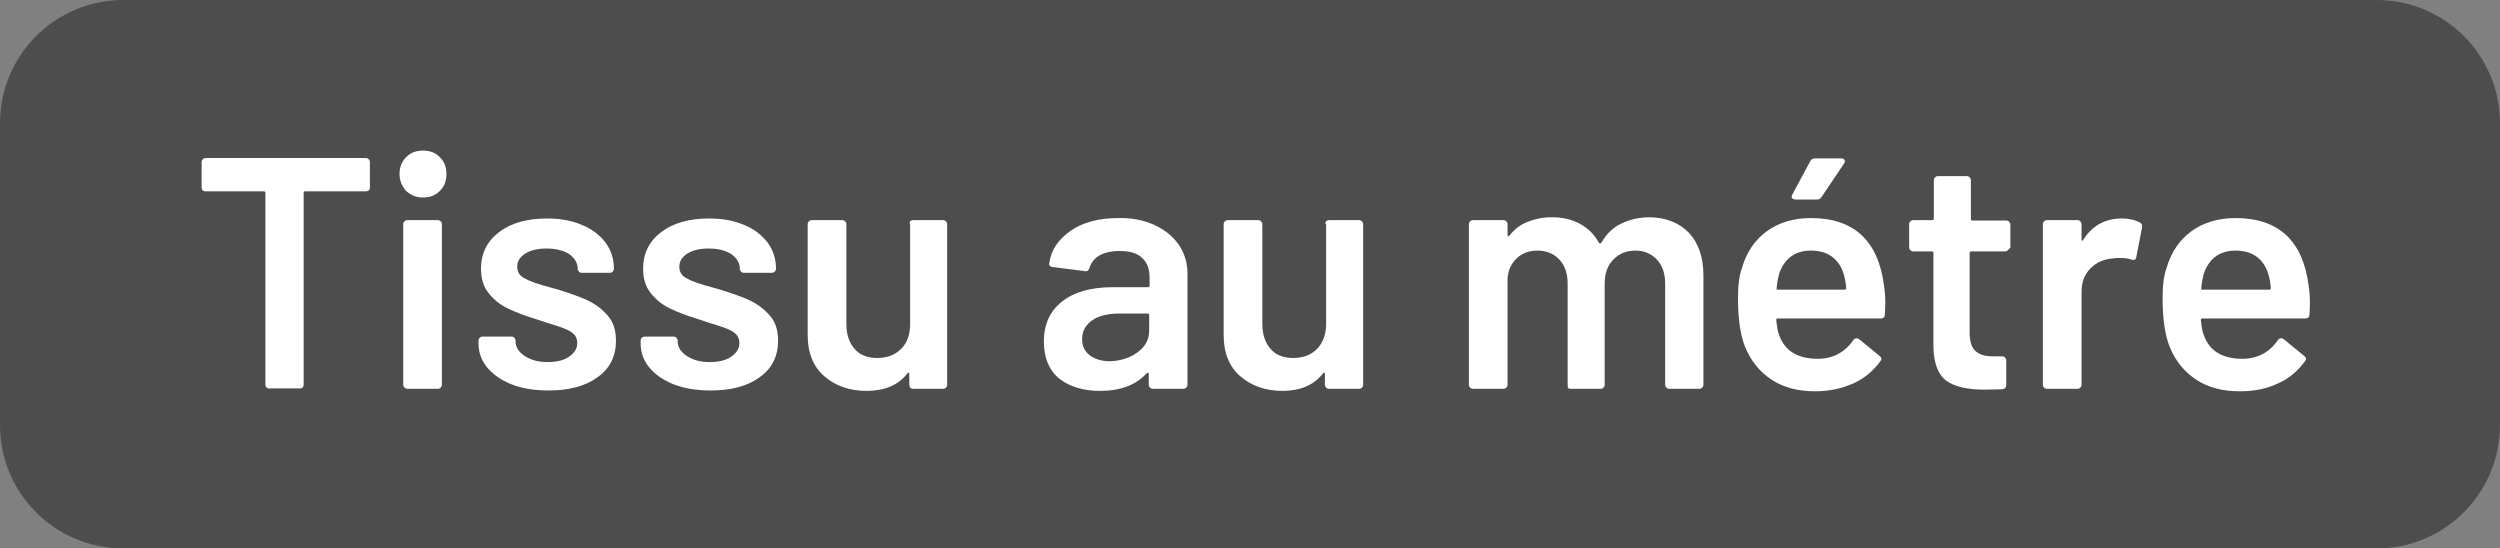
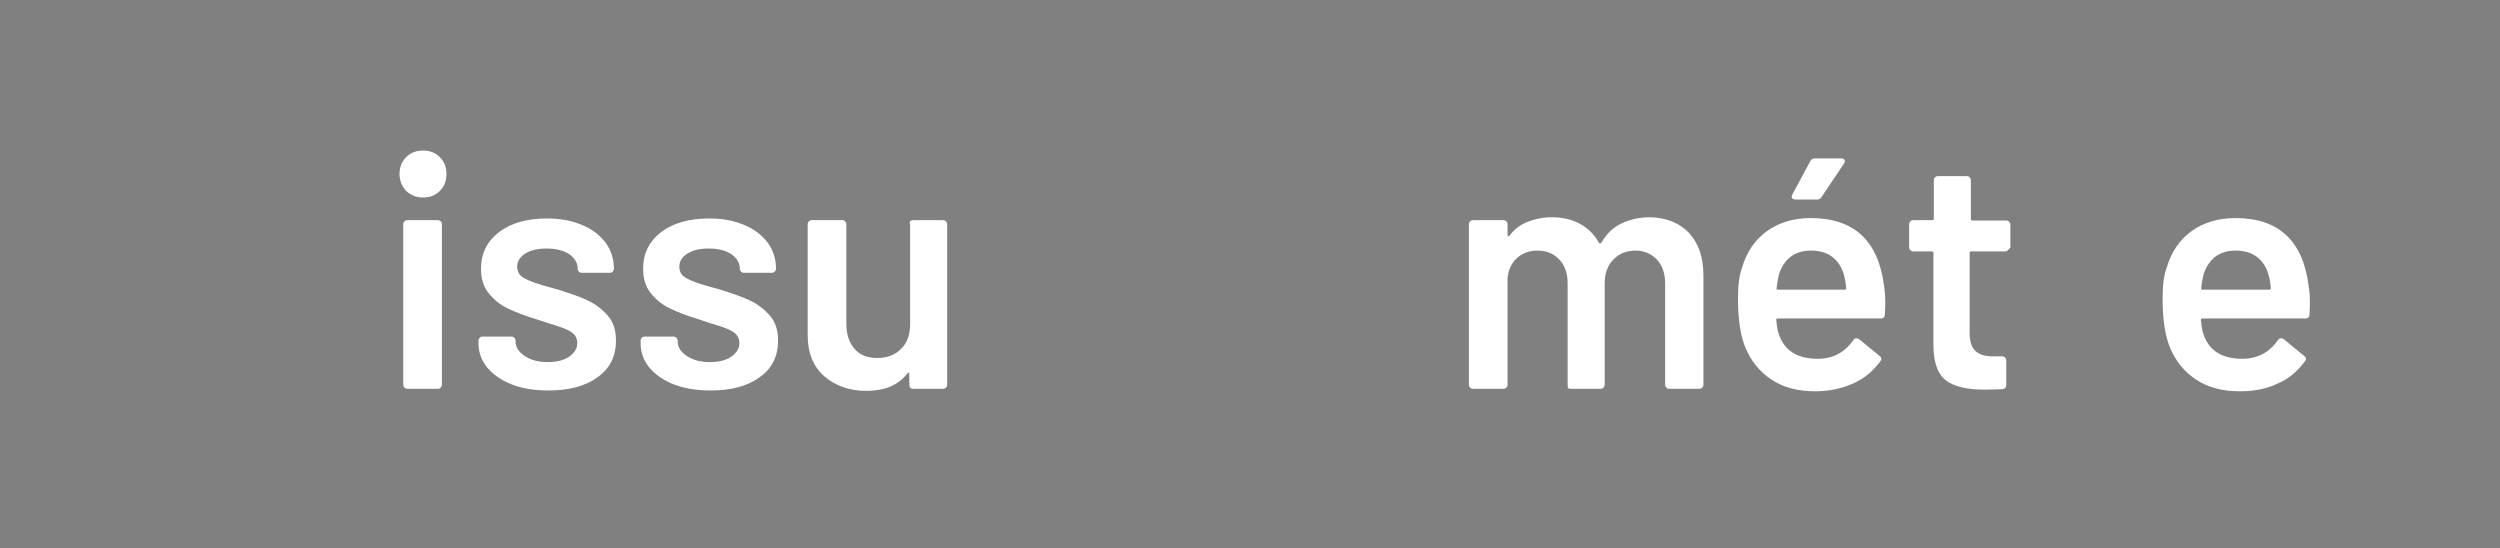
<svg xmlns="http://www.w3.org/2000/svg" version="1.1" id="Ebene_1" x="0px" y="0px" viewBox="0 0 60.76 13.33" style="enable-background:new 0 0 60.76 13.33;" xml:space="preserve">
  <rect x="0" y="0" width="60.76" height="13.33" fill="#808080" stroke="none" />
  <style type="text/css">
	.st0{fill:#4D4D4D;}
	.st1{fill:#FFFFFF;}
</style>
-   <path class="st0" d="M57.76,13.33H3c-1.66,0-3-1.34-3-3V3c0-1.66,1.34-3,3-3h54.76c1.66,0,3,1.34,3,3v7.33  C60.76,11.98,59.42,13.33,57.76,13.33z" />
  <g>
-     <path class="st1" d="M8.96,3.87c0.02,0.02,0.03,0.04,0.03,0.07v0.62c0,0.03-0.01,0.05-0.03,0.07C8.94,4.64,8.92,4.65,8.89,4.65   H7.42c-0.03,0-0.04,0.01-0.04,0.04v4.66c0,0.03-0.01,0.05-0.03,0.07C7.33,9.44,7.31,9.44,7.28,9.44H6.54   c-0.03,0-0.05-0.01-0.07-0.03C6.46,9.4,6.45,9.37,6.45,9.35V4.69c0-0.03-0.01-0.04-0.04-0.04H4.99c-0.03,0-0.05-0.01-0.07-0.03   C4.91,4.61,4.9,4.58,4.9,4.56V3.94c0-0.03,0.01-0.05,0.03-0.07c0.02-0.02,0.04-0.03,0.07-0.03h3.9C8.92,3.84,8.94,3.85,8.96,3.87z" />
    <path class="st1" d="M9.87,4.64C9.77,4.53,9.71,4.39,9.71,4.23s0.05-0.3,0.16-0.41c0.11-0.11,0.24-0.16,0.41-0.16   s0.3,0.05,0.41,0.16c0.11,0.11,0.16,0.24,0.16,0.41s-0.05,0.3-0.16,0.41c-0.11,0.11-0.24,0.16-0.41,0.16S9.98,4.74,9.87,4.64z    M9.83,9.42C9.81,9.4,9.8,9.37,9.8,9.35v-3.9c0-0.03,0.01-0.05,0.03-0.07C9.85,5.36,9.87,5.35,9.9,5.35h0.74   c0.03,0,0.05,0.01,0.07,0.03c0.02,0.02,0.03,0.04,0.03,0.07v3.9c0,0.03-0.01,0.05-0.03,0.07c-0.02,0.02-0.04,0.03-0.07,0.03H9.9   C9.87,9.44,9.85,9.44,9.83,9.42z" />
    <path class="st1" d="M12.43,9.34c-0.25-0.1-0.45-0.24-0.59-0.41c-0.14-0.17-0.21-0.37-0.21-0.58V8.28c0-0.03,0.01-0.05,0.03-0.07   c0.02-0.02,0.04-0.03,0.07-0.03h0.7c0.03,0,0.05,0.01,0.07,0.03c0.02,0.02,0.03,0.04,0.03,0.07V8.3c0,0.13,0.07,0.25,0.22,0.35   c0.15,0.1,0.33,0.15,0.56,0.15c0.21,0,0.39-0.04,0.52-0.13s0.2-0.2,0.2-0.33c0-0.12-0.05-0.21-0.16-0.28s-0.29-0.13-0.53-0.2   l-0.3-0.1c-0.27-0.08-0.5-0.17-0.69-0.26c-0.19-0.09-0.34-0.21-0.47-0.37s-0.19-0.36-0.19-0.6c0-0.37,0.15-0.67,0.44-0.89   c0.29-0.22,0.68-0.33,1.16-0.33c0.33,0,0.61,0.05,0.86,0.16c0.25,0.1,0.43,0.25,0.57,0.43c0.13,0.18,0.2,0.39,0.2,0.63   c0,0.03-0.01,0.05-0.03,0.07c-0.02,0.02-0.04,0.03-0.07,0.03h-0.68c-0.03,0-0.05-0.01-0.07-0.03c-0.02-0.02-0.03-0.04-0.03-0.07   c0-0.14-0.07-0.25-0.2-0.35c-0.14-0.09-0.32-0.14-0.56-0.14c-0.21,0-0.38,0.04-0.51,0.12s-0.2,0.19-0.2,0.32   c0,0.13,0.06,0.23,0.19,0.29c0.12,0.07,0.33,0.14,0.63,0.22l0.18,0.05c0.28,0.09,0.52,0.17,0.71,0.26   c0.19,0.09,0.35,0.21,0.49,0.37s0.2,0.36,0.2,0.61c0,0.38-0.15,0.68-0.45,0.89c-0.3,0.22-0.7,0.32-1.19,0.32   C12.98,9.49,12.68,9.44,12.43,9.34z" />
    <path class="st1" d="M16.37,9.34c-0.25-0.1-0.45-0.24-0.59-0.41c-0.14-0.17-0.21-0.37-0.21-0.58V8.28c0-0.03,0.01-0.05,0.03-0.07   c0.02-0.02,0.04-0.03,0.07-0.03h0.7c0.03,0,0.05,0.01,0.07,0.03c0.02,0.02,0.03,0.04,0.03,0.07V8.3c0,0.13,0.07,0.25,0.22,0.35   c0.15,0.1,0.33,0.15,0.56,0.15c0.21,0,0.39-0.04,0.52-0.13s0.2-0.2,0.2-0.33c0-0.12-0.05-0.21-0.16-0.28s-0.29-0.13-0.53-0.2   l-0.3-0.1c-0.27-0.08-0.5-0.17-0.69-0.26c-0.19-0.09-0.34-0.21-0.47-0.37s-0.19-0.36-0.19-0.6c0-0.37,0.15-0.67,0.44-0.89   c0.29-0.22,0.68-0.33,1.16-0.33c0.33,0,0.61,0.05,0.86,0.16c0.25,0.1,0.43,0.25,0.57,0.43c0.13,0.18,0.2,0.39,0.2,0.63   c0,0.03-0.01,0.05-0.03,0.07c-0.02,0.02-0.04,0.03-0.07,0.03h-0.68c-0.03,0-0.05-0.01-0.07-0.03c-0.02-0.02-0.03-0.04-0.03-0.07   c0-0.14-0.07-0.25-0.2-0.35c-0.14-0.09-0.32-0.14-0.56-0.14c-0.21,0-0.38,0.04-0.51,0.12s-0.2,0.19-0.2,0.32   c0,0.13,0.06,0.23,0.19,0.29c0.12,0.07,0.33,0.14,0.63,0.22l0.18,0.05c0.28,0.09,0.52,0.17,0.71,0.26   c0.19,0.09,0.35,0.21,0.49,0.37s0.2,0.36,0.2,0.61c0,0.38-0.15,0.68-0.45,0.89c-0.3,0.22-0.7,0.32-1.19,0.32   C16.92,9.49,16.63,9.44,16.37,9.34z" />
    <path class="st1" d="M22.12,5.38c0.02-0.02,0.04-0.03,0.07-0.03h0.73c0.03,0,0.05,0.01,0.07,0.03c0.02,0.02,0.03,0.04,0.03,0.07   v3.9c0,0.03-0.01,0.05-0.03,0.07c-0.02,0.02-0.04,0.03-0.07,0.03h-0.73c-0.03,0-0.05-0.01-0.07-0.03C22.11,9.4,22.1,9.37,22.1,9.35   V9.09c0-0.02-0.01-0.03-0.02-0.03c-0.01-0.01-0.02,0-0.03,0.02C21.83,9.36,21.5,9.5,21.06,9.5c-0.41,0-0.75-0.12-1.02-0.35   c-0.27-0.23-0.41-0.57-0.41-1v-2.7c0-0.03,0.01-0.05,0.03-0.07c0.02-0.02,0.04-0.03,0.07-0.03h0.74c0.03,0,0.05,0.01,0.07,0.03   c0.02,0.02,0.03,0.04,0.03,0.07v2.43c0,0.25,0.07,0.45,0.2,0.6c0.13,0.15,0.31,0.22,0.55,0.22c0.24,0,0.43-0.07,0.58-0.22   s0.22-0.35,0.22-0.6V5.45C22.1,5.43,22.11,5.4,22.12,5.38z" />
-     <path class="st1" d="M28.06,5.47c0.26,0.12,0.45,0.28,0.59,0.48s0.21,0.44,0.21,0.7v2.7c0,0.03-0.01,0.05-0.03,0.07   c-0.02,0.02-0.04,0.03-0.07,0.03h-0.74c-0.03,0-0.05-0.01-0.07-0.03c-0.02-0.02-0.03-0.04-0.03-0.07V9.09   c0-0.02-0.01-0.03-0.02-0.03s-0.02,0-0.03,0.01c-0.26,0.29-0.64,0.43-1.14,0.43c-0.4,0-0.73-0.1-0.99-0.3   C25.5,9,25.37,8.7,25.37,8.3c0-0.42,0.15-0.74,0.44-0.97c0.29-0.23,0.7-0.35,1.23-0.35h0.86c0.03,0,0.04-0.01,0.04-0.04V6.75   c0-0.21-0.06-0.37-0.18-0.48c-0.12-0.12-0.31-0.17-0.55-0.17c-0.2,0-0.37,0.04-0.49,0.11s-0.2,0.17-0.24,0.3   c-0.02,0.06-0.05,0.09-0.11,0.08l-0.78-0.1c-0.03,0-0.05-0.01-0.07-0.03c-0.02-0.01-0.03-0.03-0.02-0.05   c0.04-0.33,0.22-0.59,0.52-0.8s0.69-0.31,1.16-0.31C27.5,5.29,27.8,5.35,28.06,5.47z M27.65,8.56c0.19-0.14,0.28-0.31,0.28-0.53   V7.66c0-0.03-0.01-0.04-0.04-0.04h-0.67c-0.28,0-0.51,0.05-0.67,0.16S26.3,8.04,26.3,8.24c0,0.17,0.06,0.3,0.19,0.4   c0.13,0.09,0.29,0.14,0.48,0.14C27.24,8.77,27.46,8.7,27.65,8.56z" />
-     <path class="st1" d="M32.23,5.38c0.02-0.02,0.04-0.03,0.07-0.03h0.73c0.03,0,0.05,0.01,0.07,0.03c0.02,0.02,0.03,0.04,0.03,0.07   v3.9c0,0.03-0.01,0.05-0.03,0.07c-0.02,0.02-0.04,0.03-0.07,0.03H32.3c-0.03,0-0.05-0.01-0.07-0.03C32.21,9.4,32.2,9.37,32.2,9.35   V9.09c0-0.02,0-0.03-0.02-0.03c-0.01-0.01-0.02,0-0.03,0.02c-0.22,0.28-0.55,0.42-0.98,0.42c-0.41,0-0.75-0.12-1.02-0.35   s-0.41-0.57-0.41-1v-2.7c0-0.03,0.01-0.05,0.03-0.07c0.02-0.02,0.04-0.03,0.07-0.03h0.74c0.03,0,0.05,0.01,0.07,0.03   c0.02,0.02,0.03,0.04,0.03,0.07v2.43c0,0.25,0.07,0.45,0.2,0.6s0.31,0.22,0.55,0.22c0.24,0,0.43-0.07,0.58-0.22   c0.14-0.15,0.22-0.35,0.22-0.6V5.45C32.2,5.43,32.21,5.4,32.23,5.38z" />
    <path class="st1" d="M41.05,5.66c0.23,0.25,0.35,0.59,0.35,1.04v2.65c0,0.03-0.01,0.05-0.03,0.07c-0.02,0.02-0.04,0.03-0.07,0.03   h-0.73c-0.03,0-0.05-0.01-0.07-0.03c-0.02-0.02-0.03-0.04-0.03-0.07V6.89c0-0.25-0.07-0.44-0.2-0.58   c-0.13-0.14-0.31-0.22-0.52-0.22s-0.4,0.07-0.54,0.22c-0.14,0.14-0.21,0.34-0.21,0.58v2.46c0,0.03-0.01,0.05-0.03,0.07   c-0.02,0.02-0.04,0.03-0.07,0.03h-0.73c-0.03,0-0.05-0.01-0.07-0.03C38.11,9.4,38.1,9.37,38.1,9.35V6.89c0-0.25-0.07-0.44-0.2-0.58   c-0.13-0.14-0.31-0.22-0.53-0.22c-0.2,0-0.37,0.06-0.5,0.18s-0.21,0.28-0.23,0.48v2.6c0,0.03-0.01,0.05-0.03,0.07   c-0.02,0.02-0.04,0.03-0.07,0.03h-0.74c-0.03,0-0.05-0.01-0.07-0.03c-0.02-0.02-0.03-0.04-0.03-0.07v-3.9   c0-0.03,0.01-0.05,0.03-0.07c0.02-0.02,0.04-0.03,0.07-0.03h0.74c0.03,0,0.05,0.01,0.07,0.03c0.02,0.02,0.03,0.04,0.03,0.07v0.26   c0,0.02,0.01,0.03,0.02,0.03c0.01,0.01,0.02,0,0.03-0.02c0.12-0.15,0.26-0.26,0.44-0.33s0.37-0.11,0.58-0.11   c0.26,0,0.49,0.05,0.69,0.16c0.2,0.11,0.35,0.26,0.46,0.46c0.02,0.02,0.04,0.02,0.06,0c0.12-0.21,0.28-0.37,0.49-0.47   s0.44-0.15,0.7-0.15C40.5,5.29,40.82,5.42,41.05,5.66z" />
    <path class="st1" d="M45.82,7.39l-0.01,0.25c0,0.06-0.03,0.1-0.1,0.1h-2.5c-0.03,0-0.04,0.01-0.04,0.04   c0.02,0.18,0.04,0.3,0.07,0.36c0.13,0.38,0.44,0.58,0.94,0.58c0.36,0,0.65-0.15,0.86-0.45c0.02-0.03,0.05-0.05,0.08-0.05   c0.02,0,0.04,0.01,0.06,0.02l0.5,0.41c0.05,0.04,0.06,0.08,0.02,0.13c-0.17,0.23-0.39,0.42-0.66,0.54s-0.58,0.19-0.92,0.19   c-0.42,0-0.77-0.09-1.06-0.28c-0.29-0.19-0.5-0.45-0.64-0.78c-0.12-0.29-0.18-0.69-0.18-1.2c0-0.31,0.03-0.56,0.1-0.75   c0.11-0.37,0.31-0.67,0.6-0.88s0.65-0.32,1.07-0.32c1.05,0,1.64,0.55,1.78,1.65C45.81,7.07,45.82,7.22,45.82,7.39z M43.52,6.24   c-0.13,0.1-0.22,0.24-0.28,0.41C43.22,6.74,43.19,6.86,43.18,7c-0.01,0.03,0,0.04,0.03,0.04h1.62c0.03,0,0.04-0.01,0.04-0.04   c-0.01-0.13-0.03-0.23-0.05-0.3c-0.05-0.19-0.14-0.34-0.28-0.45c-0.14-0.11-0.32-0.16-0.53-0.16C43.82,6.09,43.65,6.14,43.52,6.24z    M43.55,4.81c-0.01-0.02-0.01-0.05,0.01-0.08L44,3.91c0.02-0.04,0.06-0.06,0.12-0.06h0.63c0.04,0,0.06,0.01,0.08,0.04   c0.01,0.02,0.01,0.05-0.01,0.08l-0.55,0.82c-0.03,0.04-0.06,0.06-0.11,0.06h-0.53C43.59,4.84,43.56,4.83,43.55,4.81z" />
    <path class="st1" d="M48.8,6.08c-0.02,0.02-0.04,0.03-0.07,0.03h-0.82c-0.03,0-0.04,0.01-0.04,0.04v1.93c0,0.2,0.04,0.35,0.13,0.44   s0.23,0.14,0.42,0.14h0.24c0.03,0,0.05,0.01,0.07,0.03c0.02,0.02,0.03,0.04,0.03,0.07v0.6c0,0.06-0.03,0.09-0.1,0.1l-0.42,0.01   c-0.42,0-0.74-0.07-0.94-0.22C47.1,9.1,47,8.83,46.99,8.43V6.15c0-0.03-0.01-0.04-0.04-0.04H46.5c-0.03,0-0.05-0.01-0.07-0.03   S46.4,6.04,46.4,6.01V5.45c0-0.03,0.01-0.05,0.03-0.07c0.02-0.02,0.04-0.03,0.07-0.03h0.46c0.03,0,0.04-0.01,0.04-0.04V4.38   c0-0.03,0.01-0.05,0.03-0.07s0.04-0.03,0.07-0.03h0.7c0.03,0,0.05,0.01,0.07,0.03s0.03,0.04,0.03,0.07v0.94   c0,0.03,0.01,0.04,0.04,0.04h0.82c0.03,0,0.05,0.01,0.07,0.03c0.02,0.02,0.03,0.04,0.03,0.07v0.56C48.83,6.04,48.82,6.06,48.8,6.08   z" />
-     <path class="st1" d="M52.01,5.41c0.04,0.02,0.06,0.06,0.05,0.12l-0.14,0.72c-0.01,0.06-0.04,0.08-0.11,0.06   c-0.08-0.03-0.17-0.04-0.28-0.04c-0.07,0-0.12,0-0.16,0.01c-0.22,0.01-0.41,0.09-0.56,0.24c-0.15,0.15-0.22,0.34-0.22,0.57v2.26   c0,0.03-0.01,0.05-0.03,0.07c-0.02,0.02-0.04,0.03-0.07,0.03h-0.74c-0.03,0-0.05-0.01-0.07-0.03c-0.02-0.02-0.03-0.04-0.03-0.07   v-3.9c0-0.03,0.01-0.05,0.03-0.07c0.02-0.02,0.04-0.03,0.07-0.03h0.74c0.03,0,0.05,0.01,0.07,0.03c0.02,0.02,0.03,0.04,0.03,0.07   v0.36c0,0.02,0,0.03,0.01,0.04s0.02,0,0.03-0.02c0.22-0.35,0.54-0.52,0.94-0.52C51.73,5.31,51.88,5.34,52.01,5.41z" />
    <path class="st1" d="M56.14,7.39l-0.01,0.25c0,0.06-0.03,0.1-0.1,0.1h-2.5c-0.03,0-0.04,0.01-0.04,0.04   c0.02,0.18,0.04,0.3,0.07,0.36c0.13,0.38,0.44,0.58,0.94,0.58c0.36,0,0.65-0.15,0.86-0.45c0.02-0.03,0.05-0.05,0.08-0.05   c0.02,0,0.04,0.01,0.06,0.02L56,8.65c0.05,0.04,0.06,0.08,0.02,0.13c-0.17,0.23-0.38,0.42-0.66,0.54   c-0.27,0.13-0.58,0.19-0.92,0.19c-0.42,0-0.77-0.09-1.06-0.28s-0.5-0.45-0.64-0.78c-0.12-0.29-0.18-0.69-0.18-1.2   c0-0.31,0.03-0.56,0.1-0.75c0.11-0.37,0.31-0.67,0.6-0.88s0.65-0.32,1.07-0.32c1.05,0,1.64,0.55,1.78,1.65   C56.13,7.07,56.14,7.22,56.14,7.39z M53.84,6.24c-0.13,0.1-0.22,0.24-0.28,0.41C53.54,6.74,53.51,6.86,53.5,7   c-0.01,0.03,0,0.04,0.03,0.04h1.62c0.03,0,0.04-0.01,0.04-0.04c-0.01-0.13-0.03-0.23-0.05-0.3c-0.05-0.19-0.14-0.34-0.28-0.45   c-0.14-0.11-0.32-0.16-0.53-0.16C54.14,6.09,53.97,6.14,53.84,6.24z" />
  </g>
</svg>